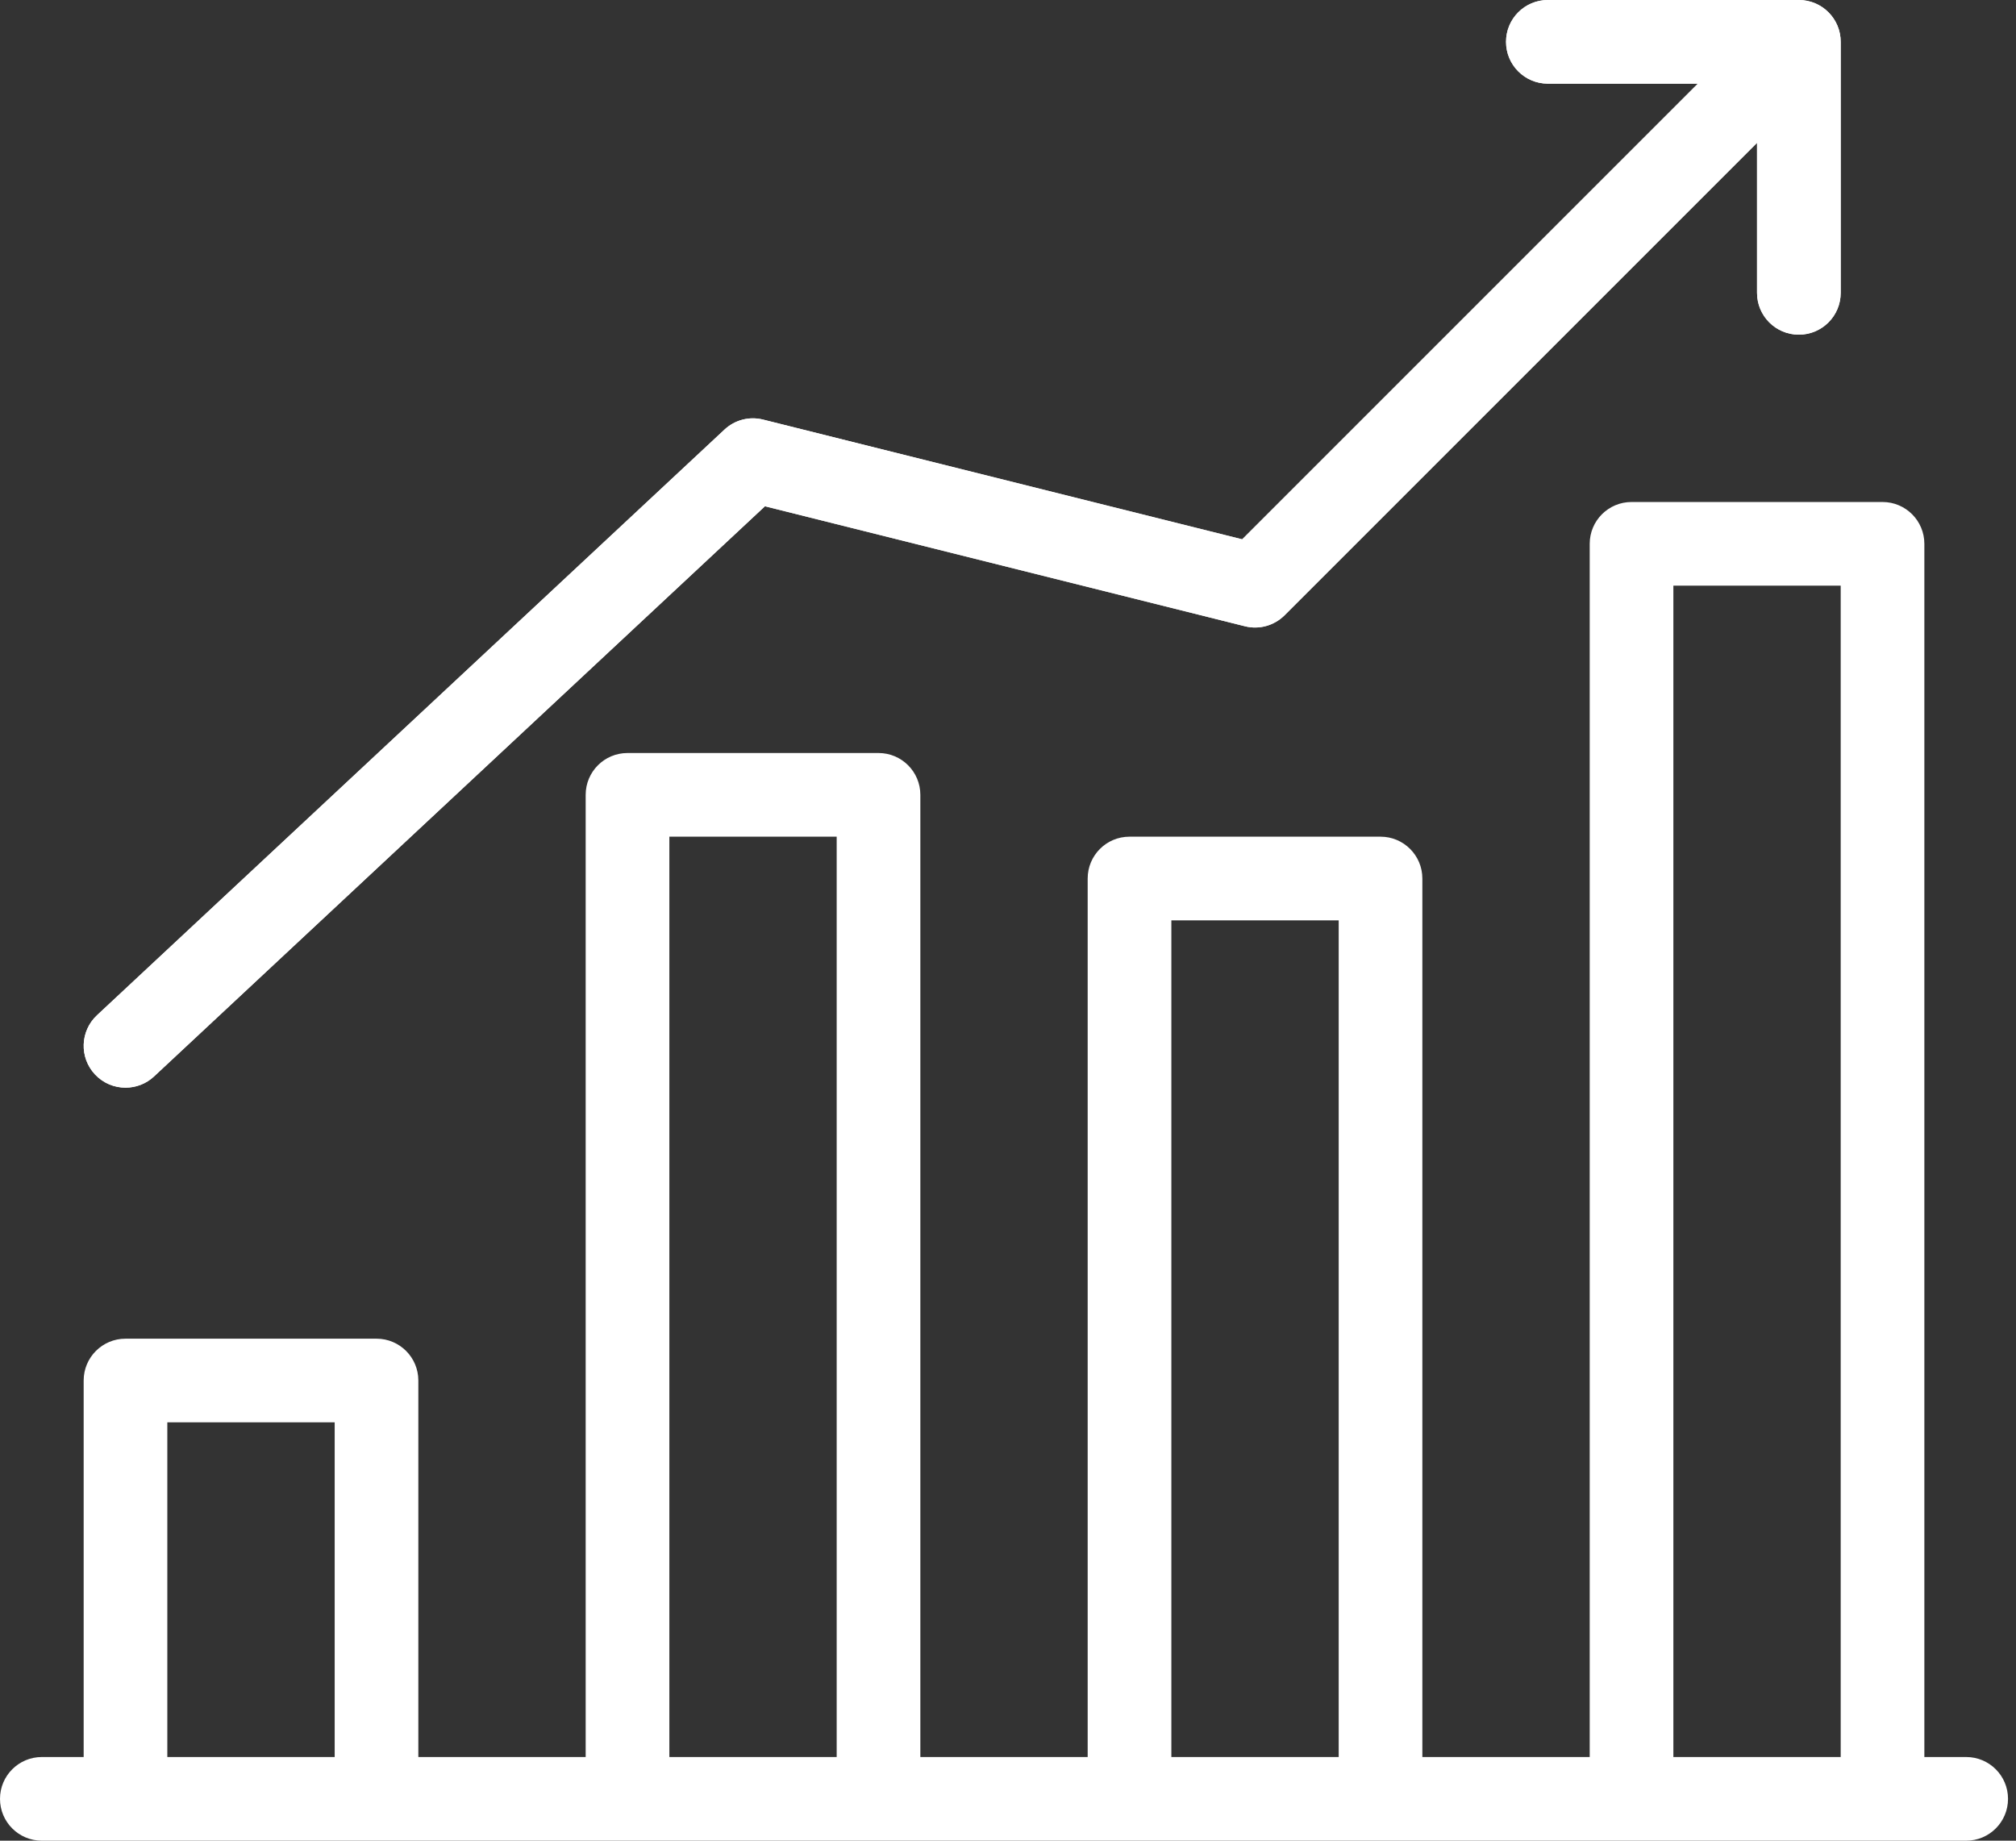
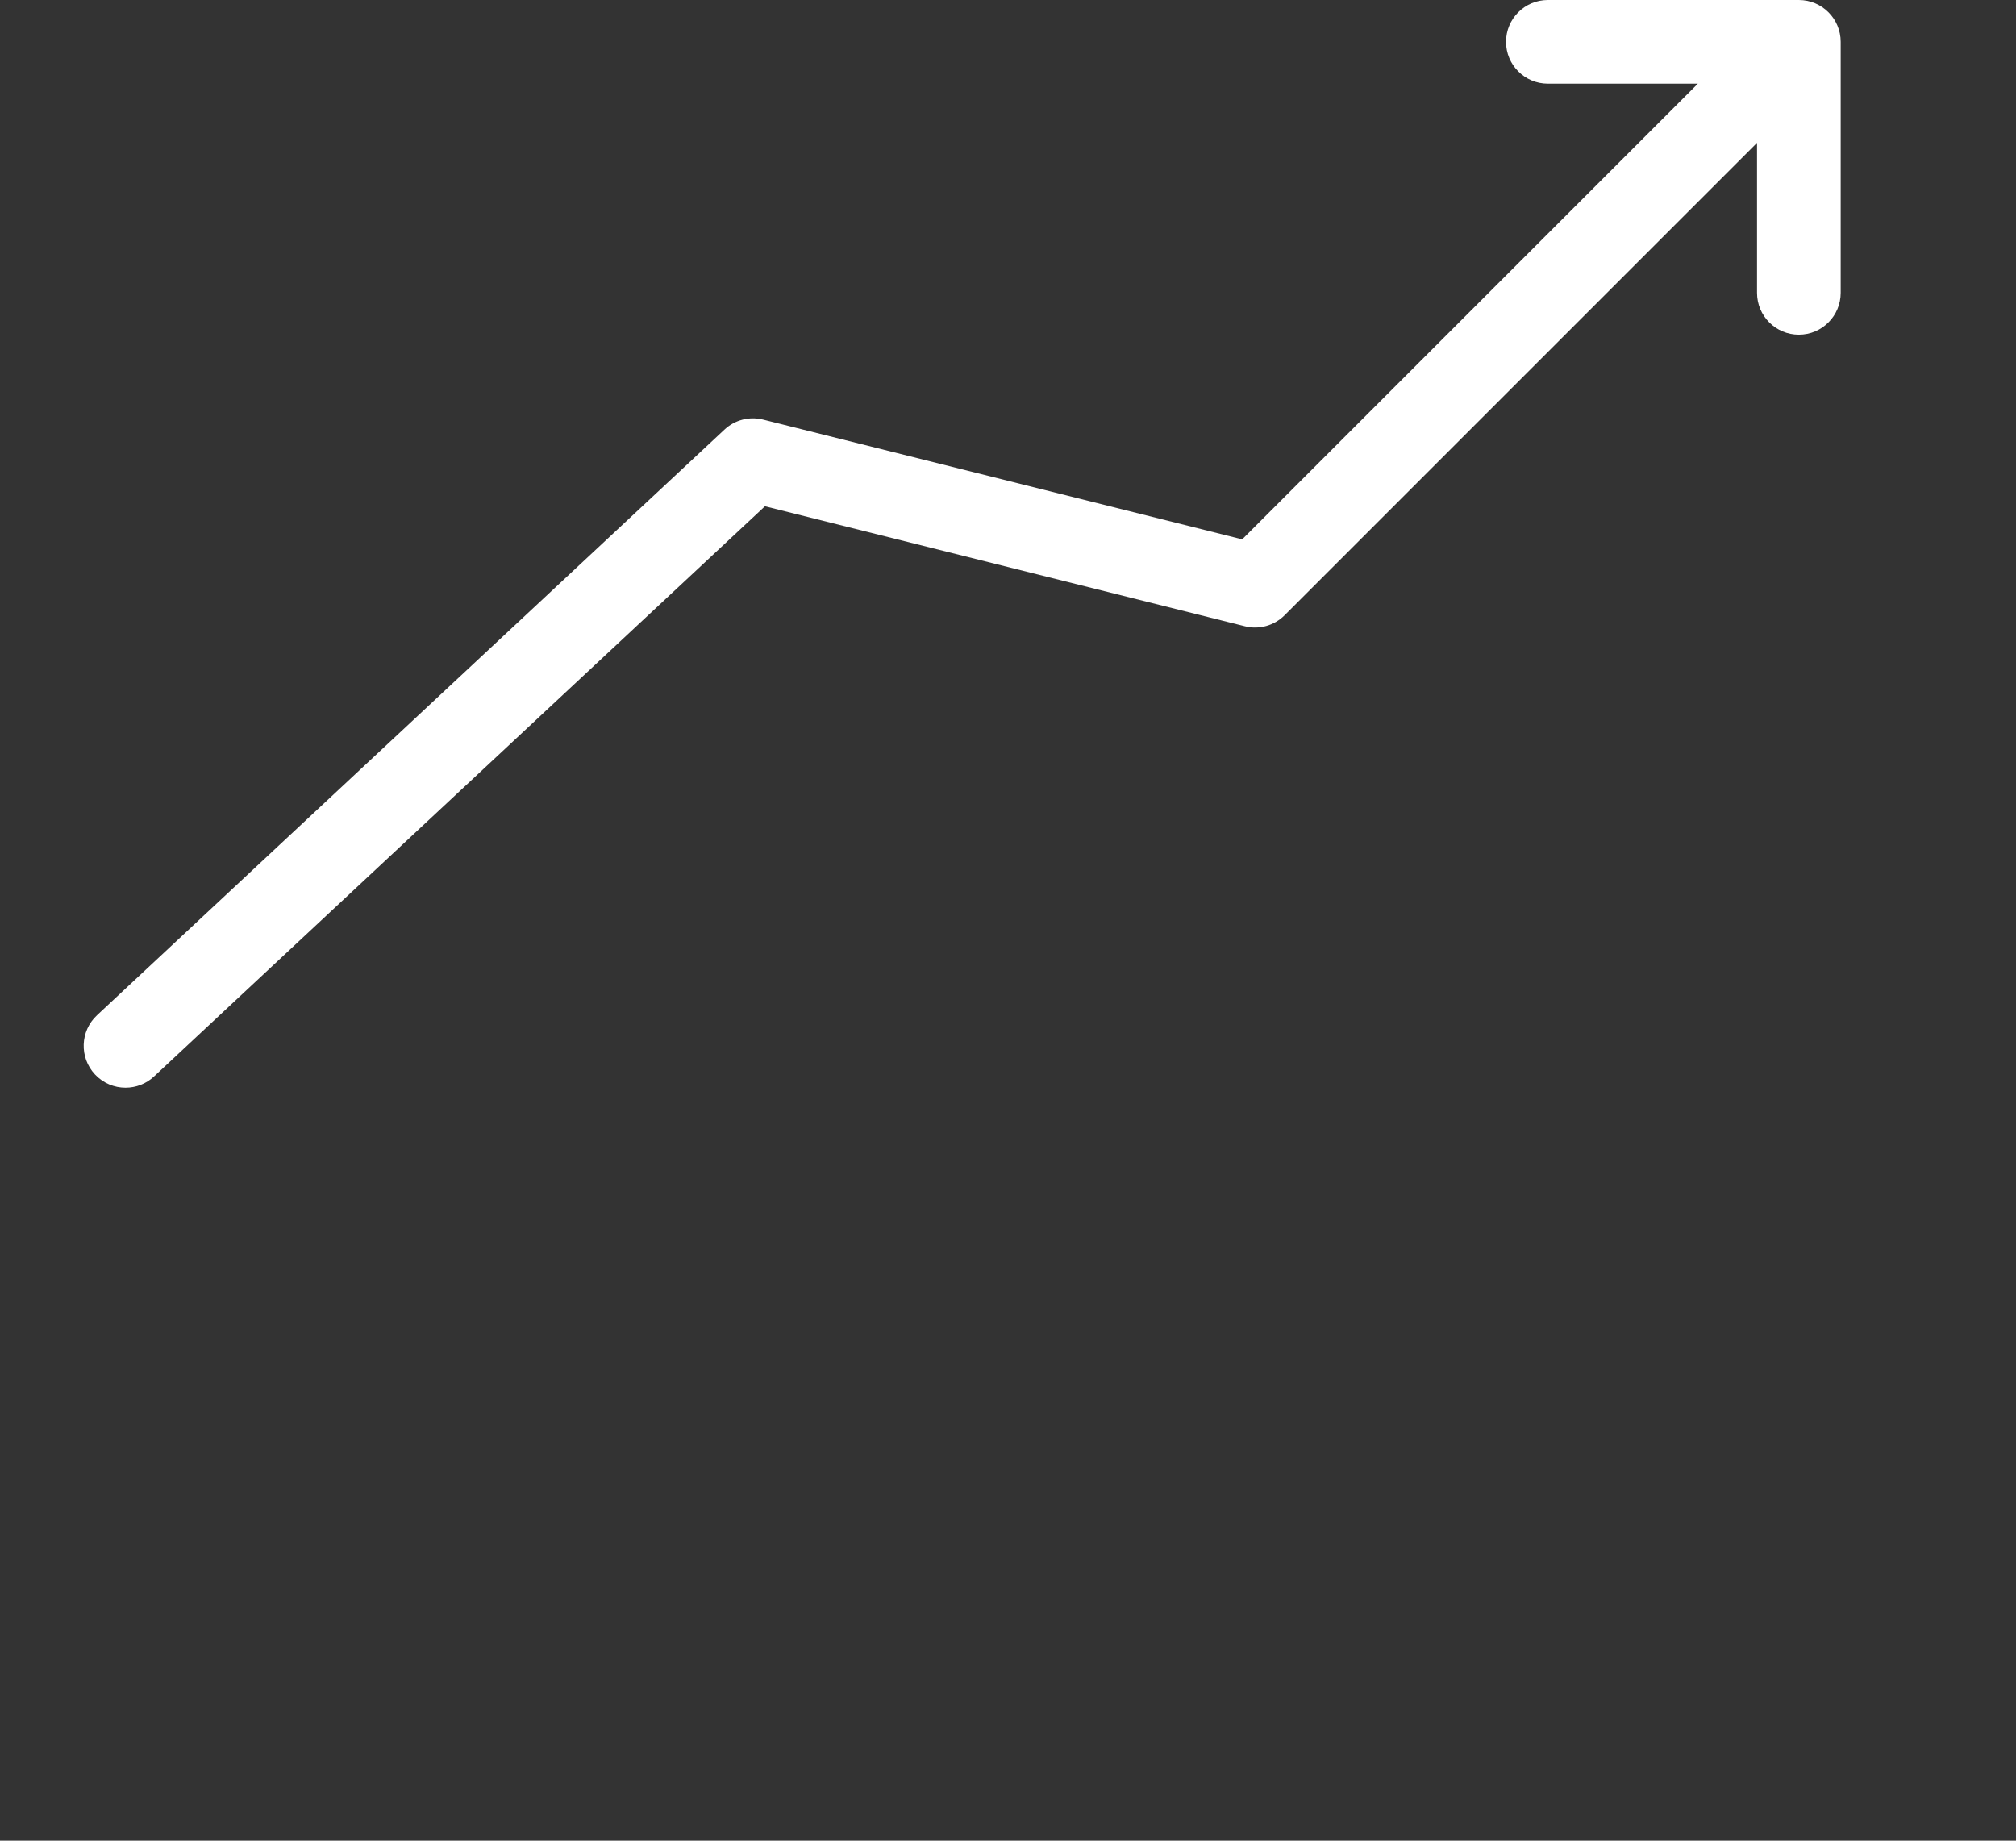
<svg xmlns="http://www.w3.org/2000/svg" width="92" height="84" viewBox="0 0 92 84" fill="none">
  <rect x="0" y="0" width="92" height="84" fill="#333333" stroke="none" />
-   <path fill-rule="evenodd" clip-rule="evenodd" d="M89.727 80.182H87.818V24.818C87.818 23.763 86.964 22.909 85.909 22.909H74.455C73.399 22.909 72.546 23.763 72.546 24.818V80.182H64.909V40.091C64.909 39.036 64.055 38.182 63 38.182H51.545C50.49 38.182 49.636 39.036 49.636 40.091V80.182H42V36.273C42 35.218 41.146 34.364 40.091 34.364H28.636C27.581 34.364 26.727 35.218 26.727 36.273V80.182H19.091V63C19.091 61.945 18.237 61.091 17.182 61.091H5.727C4.672 61.091 3.818 61.945 3.818 63V80.182H1.909C0.854 80.182 0 81.036 0 82.091C0 83.146 0.854 84 1.909 84H89.727C90.782 84 91.636 83.146 91.636 82.091C91.636 81.036 90.782 80.182 89.727 80.182ZM5.727 49.636C6.193 49.636 6.663 49.467 7.029 49.124L34.908 23.103L56.81 28.579C57.463 28.744 58.149 28.549 58.623 28.077L80.182 6.518V13.364C80.182 14.419 81.036 15.273 82.091 15.273C83.146 15.273 84 14.419 84 13.364V1.909C84 0.854 83.146 0 82.091 0H70.636C69.581 0 68.727 0.854 68.727 1.909C68.727 2.964 69.581 3.818 70.636 3.818H77.482L56.687 24.613L34.826 19.149C34.196 18.99 33.536 19.162 33.062 19.604L4.426 46.331C3.654 47.05 3.613 48.259 4.333 49.03C4.709 49.433 5.216 49.636 5.727 49.636ZM84 26.727H76.364V80.182H84V26.727ZM53.455 42H61.091V80.182H53.455V42ZM38.182 38.182H30.546V80.182H38.182V38.182ZM7.636 64.909H15.273V80.182H7.636V64.909Z" fill="white" />
  <path d="M5.727 49.636C6.194 49.636 6.663 49.467 7.029 49.124L34.908 23.103L56.811 28.579C57.463 28.744 58.149 28.549 58.623 28.077L80.182 6.518V13.364C80.182 14.419 81.036 15.273 82.091 15.273C83.146 15.273 84 14.419 84 13.364V1.909C84 0.854 83.146 0 82.091 0H70.637C69.581 0 68.728 0.854 68.728 1.909C68.728 2.964 69.581 3.818 70.637 3.818H77.482L56.688 24.613L34.826 19.149C34.196 18.99 33.536 19.162 33.062 19.604L4.426 46.331C3.654 47.05 3.613 48.259 4.333 49.03C4.71 49.433 5.217 49.636 5.727 49.636Z" fill="white" />
</svg>